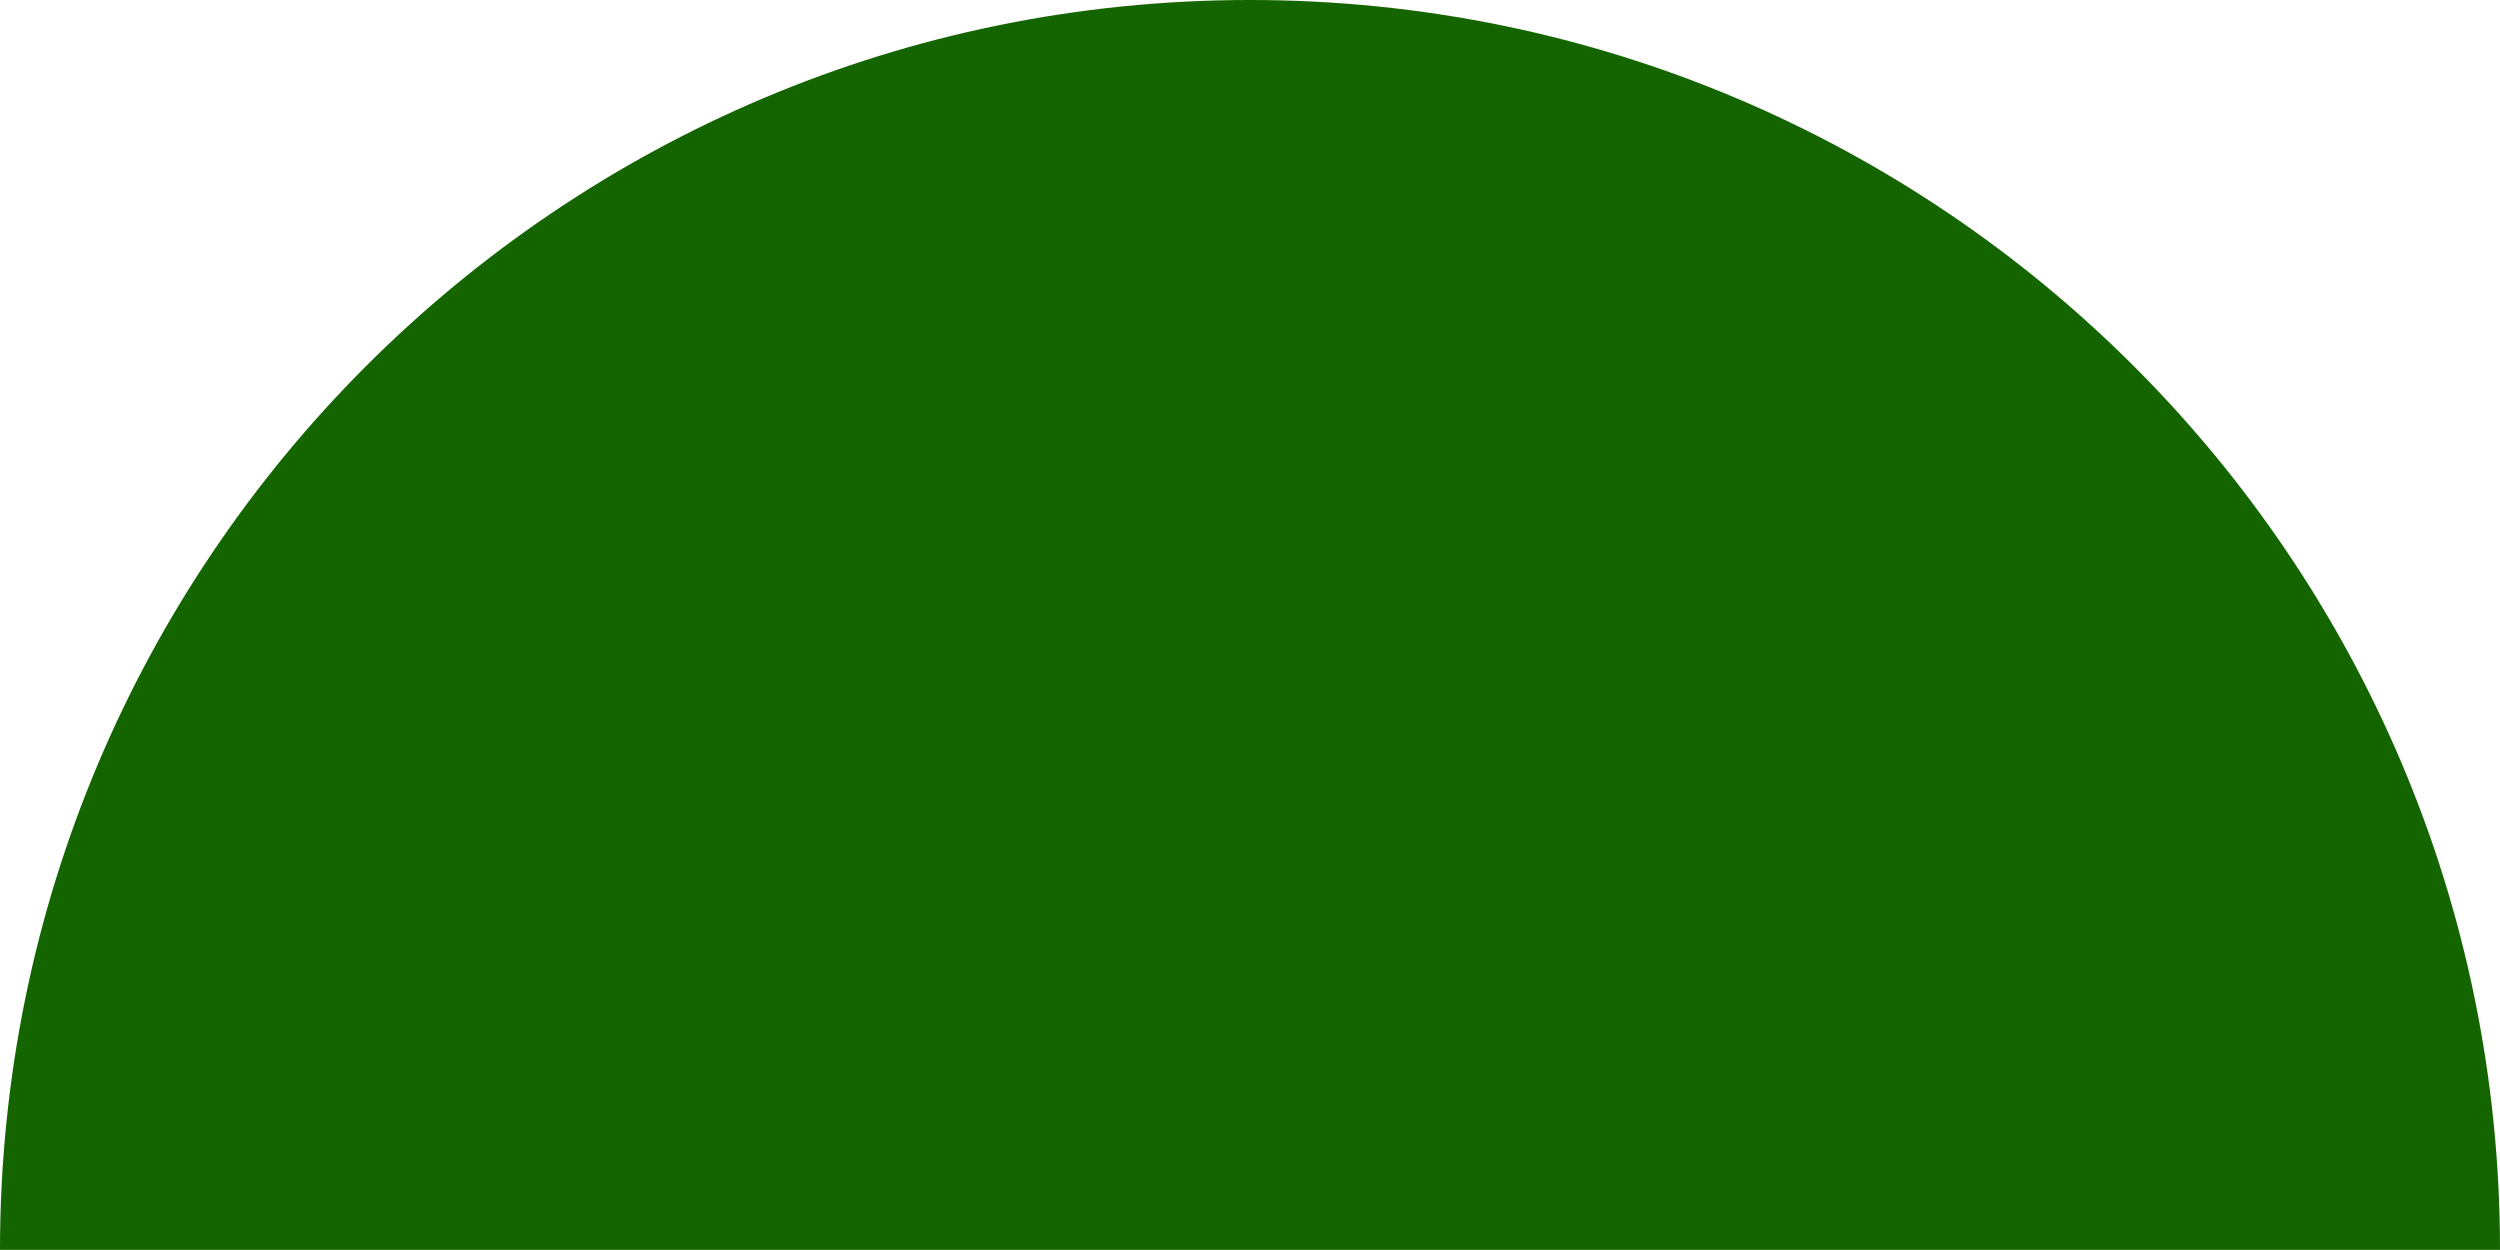
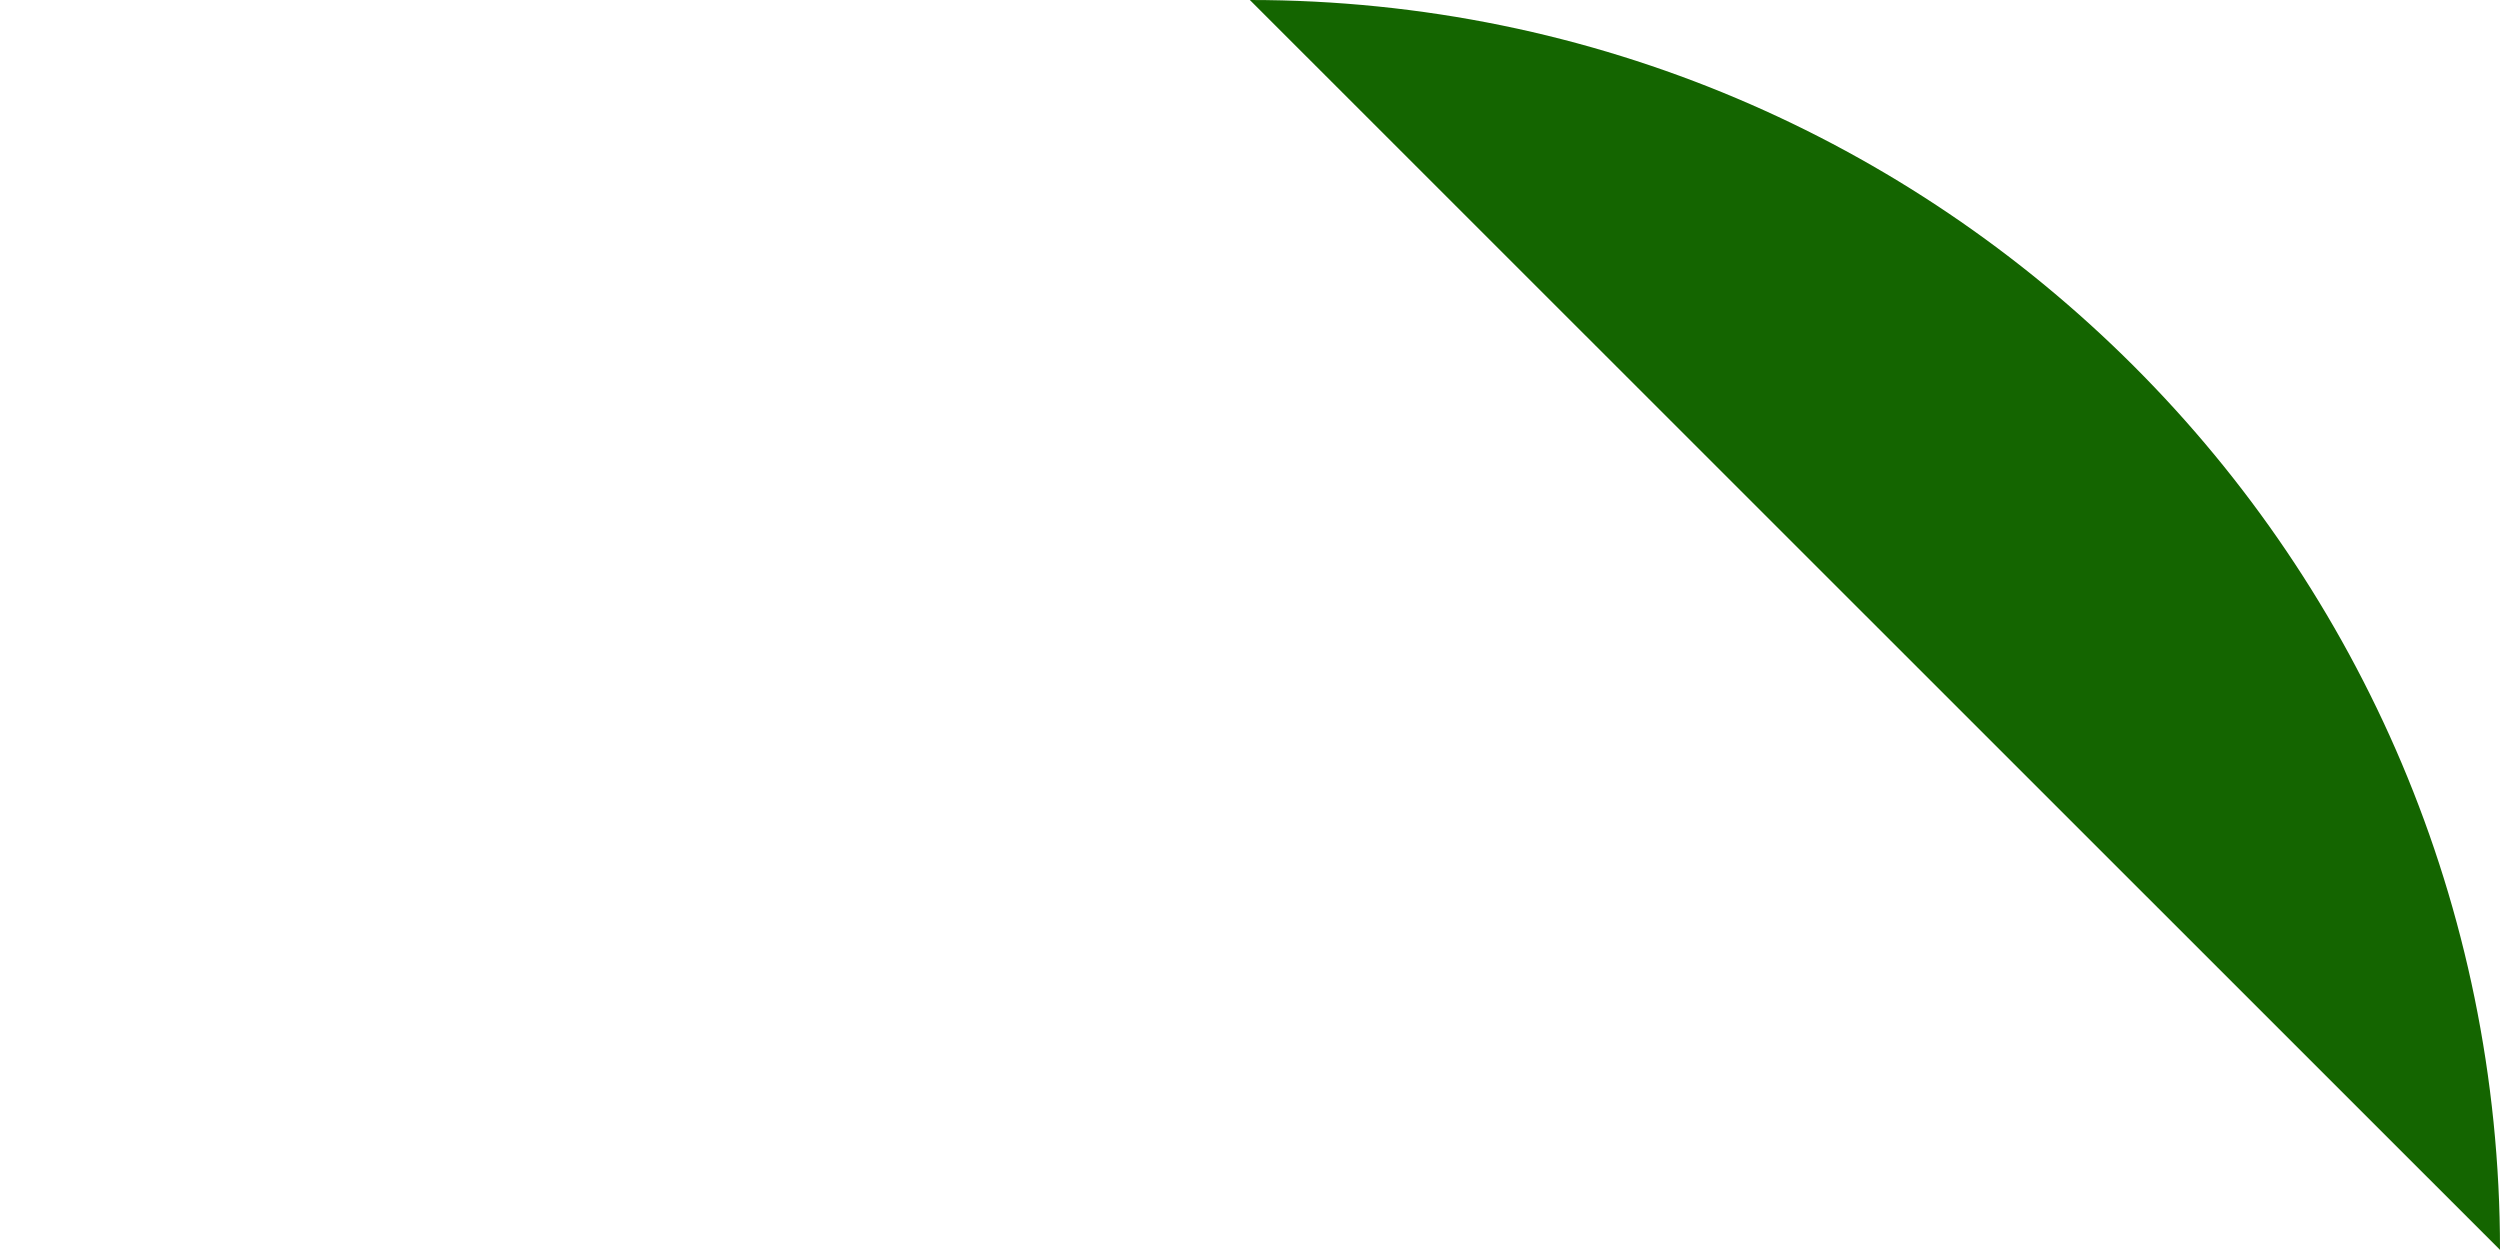
<svg xmlns="http://www.w3.org/2000/svg" version="1.1" id="Layer_1" x="0px" y="0px" viewBox="0 0 83.79 41.89" style="enable-background:new 0 0 83.79 41.89;" xml:space="preserve">
  <style type="text/css">
	.st0{fill:#EDEDED;}
	.st1{fill:#146500;}
	.st2{opacity:0.05;}
	.st3{clip-path:url(#SVGID_2_);}
	.st4{fill:#FFFFFF;}
	.st5{clip-path:url(#SVGID_4_);}
	.st6{fill:#EAE8F0;}
	.st7{opacity:0.1;fill:none;stroke:#FFFFFF;stroke-width:2;stroke-miterlimit:10;}
	.st8{opacity:0.05;fill:#FFFFFF;}
	.st9{clip-path:url(#SVGID_8_);}
	.st10{opacity:0.73;fill:url(#SVGID_9_);}
	.st11{opacity:0.45;}
	.st12{opacity:0.1;fill:#7E8080;}
	.st13{opacity:0.4;}
	.st14{fill:none;stroke:#7E8080;stroke-width:4;stroke-miterlimit:10;}
	.st15{fill:none;stroke:#7E8080;stroke-width:4;stroke-miterlimit:10;stroke-dasharray:10.996,10.996;}
	.st16{fill:none;stroke:#7E8080;stroke-miterlimit:10;}
	.st17{fill:#005941;}
	.st18{opacity:0.6;}
	.st19{fill:#7E8080;}
	.st20{fill:none;}
	.st21{fill-rule:evenodd;clip-rule:evenodd;fill:#005941;}
	.st22{fill-rule:evenodd;clip-rule:evenodd;fill:#FFFFFF;}
	.st23{opacity:0.5;}
	.st24{opacity:0.1;}
	.st25{fill:#231F20;}
	.st26{fill-rule:evenodd;clip-rule:evenodd;fill:#00CAFD;}
	.st27{fill-rule:evenodd;clip-rule:evenodd;fill:#03ED75;}
	.st28{fill-rule:evenodd;clip-rule:evenodd;fill:#FA3648;}
	.st29{fill-rule:evenodd;clip-rule:evenodd;fill:#FACE00;}
	.st30{clip-path:url(#SVGID_13_);}
	.st31{opacity:0.02;fill:#F9FFFA;}
	.st32{opacity:0.03;fill:#ADF669;}
	.st33{opacity:0.1;fill:none;stroke:#ADF669;stroke-width:2;stroke-miterlimit:10;}
	.st34{opacity:0.3;}
	.st35{opacity:0.3;fill:#7E8080;}
	.st36{opacity:0.8;}
	.st37{fill:#F3F3F3;}
	.st38{clip-path:url(#SVGID_23_);}
	.st39{fill:#EF4848;}
</style>
-   <path class="st1" d="M83.79,41.89C83.79,18.76,65.03,0,41.89,0S0,18.76,0,41.89" />
+   <path class="st1" d="M83.79,41.89C83.79,18.76,65.03,0,41.89,0" />
</svg>